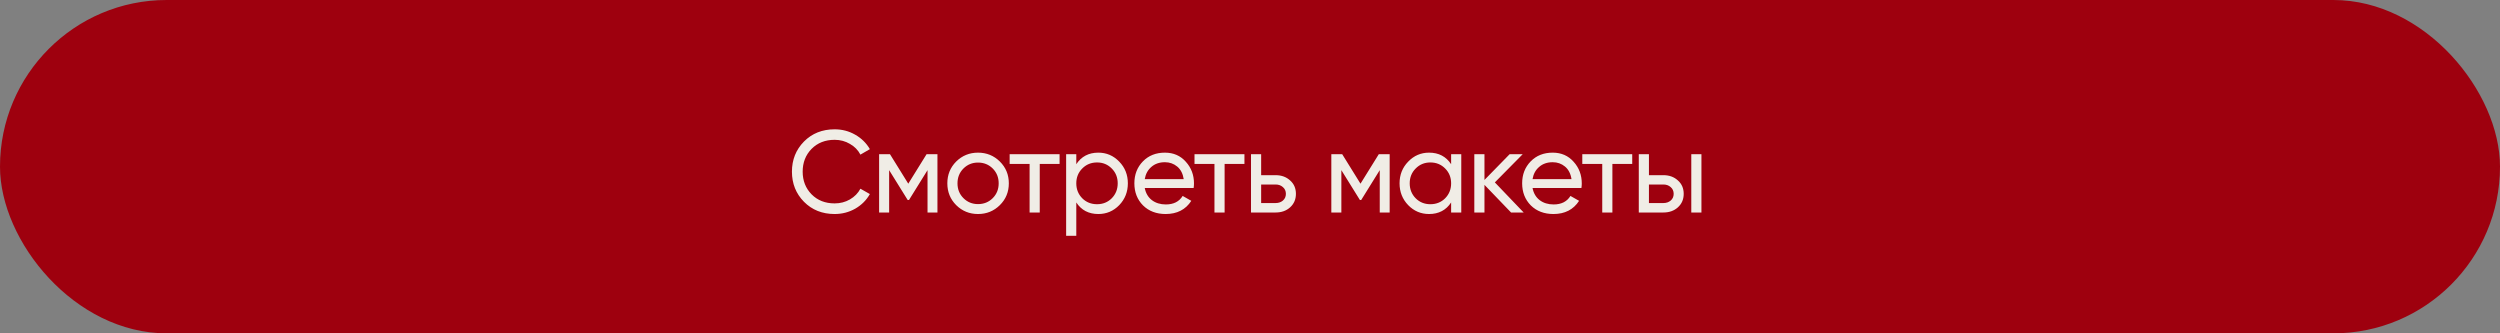
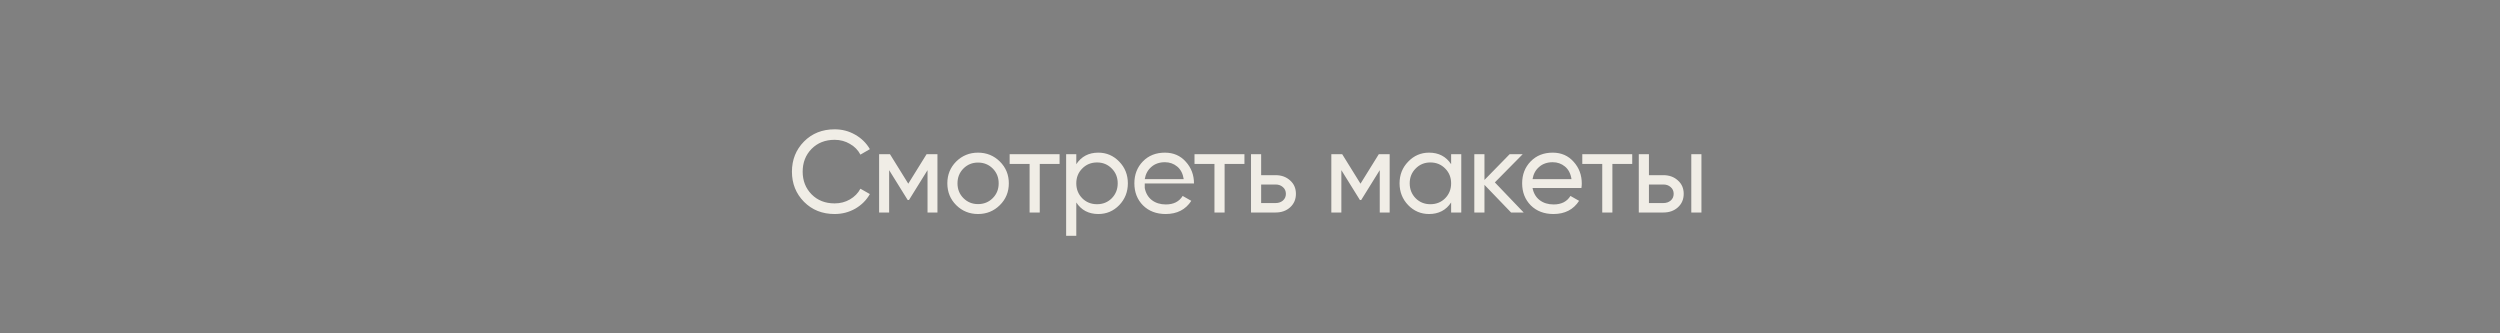
<svg xmlns="http://www.w3.org/2000/svg" width="600" height="80" viewBox="0 0 600 80" fill="none">
  <rect x="0" y="0" width="600" height="80" fill="#808080" stroke="none" />
-   <rect width="600" height="80" rx="40" fill="#9E000E" />
-   <path d="M200.312 51.364C197.344 51.364 194.889 50.384 192.948 48.424C191.025 46.464 190.064 44.056 190.064 41.2C190.064 38.344 191.025 35.936 192.948 33.976C194.889 32.016 197.344 31.036 200.312 31.036C202.104 31.036 203.747 31.465 205.24 32.324C206.752 33.183 207.928 34.34 208.768 35.796L206.5 37.112C205.94 36.029 205.1 35.171 203.98 34.536C202.879 33.883 201.656 33.556 200.312 33.556C198.053 33.556 196.205 34.284 194.768 35.74C193.349 37.196 192.64 39.016 192.64 41.2C192.64 43.365 193.349 45.176 194.768 46.632C196.205 48.088 198.053 48.816 200.312 48.816C201.656 48.816 202.879 48.499 203.98 47.864C205.1 47.211 205.94 46.352 206.5 45.288L208.768 46.576C207.947 48.032 206.78 49.199 205.268 50.076C203.756 50.935 202.104 51.364 200.312 51.364ZM224.987 37V51H222.607V40.836L218.155 48.004H217.847L213.395 40.836V51H210.987V37H213.591L217.987 44.084L222.383 37H224.987ZM239.962 49.236C238.525 50.655 236.779 51.364 234.726 51.364C232.673 51.364 230.927 50.655 229.49 49.236C228.071 47.817 227.362 46.072 227.362 44C227.362 41.928 228.071 40.183 229.49 38.764C230.927 37.345 232.673 36.636 234.726 36.636C236.779 36.636 238.525 37.345 239.962 38.764C241.399 40.183 242.118 41.928 242.118 44C242.118 46.072 241.399 47.817 239.962 49.236ZM234.726 48.984C236.126 48.984 237.302 48.508 238.254 47.556C239.206 46.604 239.682 45.419 239.682 44C239.682 42.581 239.206 41.396 238.254 40.444C237.302 39.492 236.126 39.016 234.726 39.016C233.345 39.016 232.178 39.492 231.226 40.444C230.274 41.396 229.798 42.581 229.798 44C229.798 45.419 230.274 46.604 231.226 47.556C232.178 48.508 233.345 48.984 234.726 48.984ZM254.299 37V39.352H249.539V51H247.103V39.352H242.315V37H254.299ZM263.602 36.636C265.562 36.636 267.232 37.355 268.614 38.792C269.995 40.211 270.686 41.947 270.686 44C270.686 46.053 269.995 47.799 268.614 49.236C267.232 50.655 265.562 51.364 263.602 51.364C261.287 51.364 259.523 50.44 258.31 48.592V56.6H255.874V37H258.31V39.408C259.523 37.56 261.287 36.636 263.602 36.636ZM263.294 49.012C264.694 49.012 265.87 48.536 266.822 47.584C267.774 46.613 268.25 45.419 268.25 44C268.25 42.581 267.774 41.396 266.822 40.444C265.87 39.473 264.694 38.988 263.294 38.988C261.875 38.988 260.69 39.473 259.738 40.444C258.786 41.396 258.31 42.581 258.31 44C258.31 45.419 258.786 46.613 259.738 47.584C260.69 48.536 261.875 49.012 263.294 49.012ZM274.74 45.12C274.983 46.371 275.552 47.341 276.448 48.032C277.363 48.723 278.483 49.068 279.808 49.068C281.656 49.068 283 48.387 283.84 47.024L285.912 48.2C284.55 50.309 282.496 51.364 279.752 51.364C277.531 51.364 275.72 50.673 274.32 49.292C272.939 47.892 272.248 46.128 272.248 44C272.248 41.891 272.93 40.136 274.292 38.736C275.655 37.336 277.419 36.636 279.584 36.636C281.638 36.636 283.308 37.364 284.596 38.82C285.903 40.257 286.556 41.993 286.556 44.028C286.556 44.383 286.528 44.747 286.472 45.12H274.74ZM279.584 38.932C278.278 38.932 277.195 39.305 276.336 40.052C275.478 40.78 274.946 41.76 274.74 42.992H284.092C283.887 41.667 283.364 40.659 282.524 39.968C281.684 39.277 280.704 38.932 279.584 38.932ZM298.666 37V39.352H293.906V51H291.47V39.352H286.682V37H298.666ZM306.149 42.04C307.549 42.04 308.706 42.46 309.621 43.3C310.554 44.121 311.021 45.195 311.021 46.52C311.021 47.845 310.554 48.928 309.621 49.768C308.706 50.589 307.549 51 306.149 51H300.241V37H302.677V42.04H306.149ZM306.149 48.732C306.839 48.732 307.418 48.536 307.885 48.144C308.37 47.733 308.613 47.192 308.613 46.52C308.613 45.848 308.37 45.307 307.885 44.896C307.418 44.485 306.839 44.28 306.149 44.28H302.677V48.732H306.149ZM333.519 37V51H331.139V40.836L326.687 48.004H326.379L321.927 40.836V51H319.519V37H322.123L326.519 44.084L330.915 37H333.519ZM348.27 37H350.706V51H348.27V48.592C347.056 50.44 345.292 51.364 342.978 51.364C341.018 51.364 339.347 50.655 337.966 49.236C336.584 47.799 335.894 46.053 335.894 44C335.894 41.947 336.584 40.211 337.966 38.792C339.347 37.355 341.018 36.636 342.978 36.636C345.292 36.636 347.056 37.56 348.27 39.408V37ZM343.286 49.012C344.704 49.012 345.89 48.536 346.842 47.584C347.794 46.613 348.27 45.419 348.27 44C348.27 42.581 347.794 41.396 346.842 40.444C345.89 39.473 344.704 38.988 343.286 38.988C341.886 38.988 340.71 39.473 339.758 40.444C338.806 41.396 338.33 42.581 338.33 44C338.33 45.419 338.806 46.613 339.758 47.584C340.71 48.536 341.886 49.012 343.286 49.012ZM365.68 51H362.656L356.272 44.364V51H353.836V37H356.272V43.188L362.32 37H365.456L358.764 43.776L365.68 51ZM367.809 45.12C368.051 46.371 368.621 47.341 369.517 48.032C370.431 48.723 371.551 49.068 372.877 49.068C374.725 49.068 376.069 48.387 376.909 47.024L378.981 48.2C377.618 50.309 375.565 51.364 372.821 51.364C370.599 51.364 368.789 50.673 367.389 49.292C366.007 47.892 365.317 46.128 365.317 44C365.317 41.891 365.998 40.136 367.361 38.736C368.723 37.336 370.487 36.636 372.653 36.636C374.706 36.636 376.377 37.364 377.665 38.82C378.971 40.257 379.625 41.993 379.625 44.028C379.625 44.383 379.597 44.747 379.541 45.12H367.809ZM372.653 38.932C371.346 38.932 370.263 39.305 369.405 40.052C368.546 40.78 368.014 41.76 367.809 42.992H377.161C376.955 41.667 376.433 40.659 375.593 39.968C374.753 39.277 373.773 38.932 372.653 38.932ZM391.734 37V39.352H386.974V51H384.538V39.352H379.75V37H391.734ZM399.217 42.04C400.617 42.04 401.774 42.46 402.689 43.3C403.622 44.121 404.089 45.195 404.089 46.52C404.089 47.845 403.622 48.928 402.689 49.768C401.774 50.589 400.617 51 399.217 51H393.309V37H395.745V42.04H399.217ZM405.909 37H408.345V51H405.909V37ZM399.217 48.732C399.907 48.732 400.486 48.536 400.953 48.144C401.438 47.733 401.681 47.192 401.681 46.52C401.681 45.848 401.438 45.307 400.953 44.896C400.486 44.485 399.907 44.28 399.217 44.28H395.745V48.732H399.217Z" fill="#F0EDE6" />
+   <path d="M200.312 51.364C197.344 51.364 194.889 50.384 192.948 48.424C191.025 46.464 190.064 44.056 190.064 41.2C190.064 38.344 191.025 35.936 192.948 33.976C194.889 32.016 197.344 31.036 200.312 31.036C202.104 31.036 203.747 31.465 205.24 32.324C206.752 33.183 207.928 34.34 208.768 35.796L206.5 37.112C205.94 36.029 205.1 35.171 203.98 34.536C202.879 33.883 201.656 33.556 200.312 33.556C198.053 33.556 196.205 34.284 194.768 35.74C193.349 37.196 192.64 39.016 192.64 41.2C192.64 43.365 193.349 45.176 194.768 46.632C196.205 48.088 198.053 48.816 200.312 48.816C201.656 48.816 202.879 48.499 203.98 47.864C205.1 47.211 205.94 46.352 206.5 45.288L208.768 46.576C207.947 48.032 206.78 49.199 205.268 50.076C203.756 50.935 202.104 51.364 200.312 51.364ZM224.987 37V51H222.607V40.836L218.155 48.004H217.847L213.395 40.836V51H210.987V37H213.591L217.987 44.084L222.383 37H224.987ZM239.962 49.236C238.525 50.655 236.779 51.364 234.726 51.364C232.673 51.364 230.927 50.655 229.49 49.236C228.071 47.817 227.362 46.072 227.362 44C227.362 41.928 228.071 40.183 229.49 38.764C230.927 37.345 232.673 36.636 234.726 36.636C236.779 36.636 238.525 37.345 239.962 38.764C241.399 40.183 242.118 41.928 242.118 44C242.118 46.072 241.399 47.817 239.962 49.236ZM234.726 48.984C236.126 48.984 237.302 48.508 238.254 47.556C239.206 46.604 239.682 45.419 239.682 44C239.682 42.581 239.206 41.396 238.254 40.444C237.302 39.492 236.126 39.016 234.726 39.016C233.345 39.016 232.178 39.492 231.226 40.444C230.274 41.396 229.798 42.581 229.798 44C229.798 45.419 230.274 46.604 231.226 47.556C232.178 48.508 233.345 48.984 234.726 48.984ZM254.299 37V39.352H249.539V51H247.103V39.352H242.315V37H254.299ZM263.602 36.636C265.562 36.636 267.232 37.355 268.614 38.792C269.995 40.211 270.686 41.947 270.686 44C270.686 46.053 269.995 47.799 268.614 49.236C267.232 50.655 265.562 51.364 263.602 51.364C261.287 51.364 259.523 50.44 258.31 48.592V56.6H255.874V37H258.31V39.408C259.523 37.56 261.287 36.636 263.602 36.636ZM263.294 49.012C264.694 49.012 265.87 48.536 266.822 47.584C267.774 46.613 268.25 45.419 268.25 44C268.25 42.581 267.774 41.396 266.822 40.444C265.87 39.473 264.694 38.988 263.294 38.988C261.875 38.988 260.69 39.473 259.738 40.444C258.786 41.396 258.31 42.581 258.31 44C258.31 45.419 258.786 46.613 259.738 47.584C260.69 48.536 261.875 49.012 263.294 49.012ZM274.74 45.12C274.983 46.371 275.552 47.341 276.448 48.032C277.363 48.723 278.483 49.068 279.808 49.068C281.656 49.068 283 48.387 283.84 47.024L285.912 48.2C284.55 50.309 282.496 51.364 279.752 51.364C277.531 51.364 275.72 50.673 274.32 49.292C272.939 47.892 272.248 46.128 272.248 44C272.248 41.891 272.93 40.136 274.292 38.736C275.655 37.336 277.419 36.636 279.584 36.636C281.638 36.636 283.308 37.364 284.596 38.82C285.903 40.257 286.556 41.993 286.556 44.028H274.74ZM279.584 38.932C278.278 38.932 277.195 39.305 276.336 40.052C275.478 40.78 274.946 41.76 274.74 42.992H284.092C283.887 41.667 283.364 40.659 282.524 39.968C281.684 39.277 280.704 38.932 279.584 38.932ZM298.666 37V39.352H293.906V51H291.47V39.352H286.682V37H298.666ZM306.149 42.04C307.549 42.04 308.706 42.46 309.621 43.3C310.554 44.121 311.021 45.195 311.021 46.52C311.021 47.845 310.554 48.928 309.621 49.768C308.706 50.589 307.549 51 306.149 51H300.241V37H302.677V42.04H306.149ZM306.149 48.732C306.839 48.732 307.418 48.536 307.885 48.144C308.37 47.733 308.613 47.192 308.613 46.52C308.613 45.848 308.37 45.307 307.885 44.896C307.418 44.485 306.839 44.28 306.149 44.28H302.677V48.732H306.149ZM333.519 37V51H331.139V40.836L326.687 48.004H326.379L321.927 40.836V51H319.519V37H322.123L326.519 44.084L330.915 37H333.519ZM348.27 37H350.706V51H348.27V48.592C347.056 50.44 345.292 51.364 342.978 51.364C341.018 51.364 339.347 50.655 337.966 49.236C336.584 47.799 335.894 46.053 335.894 44C335.894 41.947 336.584 40.211 337.966 38.792C339.347 37.355 341.018 36.636 342.978 36.636C345.292 36.636 347.056 37.56 348.27 39.408V37ZM343.286 49.012C344.704 49.012 345.89 48.536 346.842 47.584C347.794 46.613 348.27 45.419 348.27 44C348.27 42.581 347.794 41.396 346.842 40.444C345.89 39.473 344.704 38.988 343.286 38.988C341.886 38.988 340.71 39.473 339.758 40.444C338.806 41.396 338.33 42.581 338.33 44C338.33 45.419 338.806 46.613 339.758 47.584C340.71 48.536 341.886 49.012 343.286 49.012ZM365.68 51H362.656L356.272 44.364V51H353.836V37H356.272V43.188L362.32 37H365.456L358.764 43.776L365.68 51ZM367.809 45.12C368.051 46.371 368.621 47.341 369.517 48.032C370.431 48.723 371.551 49.068 372.877 49.068C374.725 49.068 376.069 48.387 376.909 47.024L378.981 48.2C377.618 50.309 375.565 51.364 372.821 51.364C370.599 51.364 368.789 50.673 367.389 49.292C366.007 47.892 365.317 46.128 365.317 44C365.317 41.891 365.998 40.136 367.361 38.736C368.723 37.336 370.487 36.636 372.653 36.636C374.706 36.636 376.377 37.364 377.665 38.82C378.971 40.257 379.625 41.993 379.625 44.028C379.625 44.383 379.597 44.747 379.541 45.12H367.809ZM372.653 38.932C371.346 38.932 370.263 39.305 369.405 40.052C368.546 40.78 368.014 41.76 367.809 42.992H377.161C376.955 41.667 376.433 40.659 375.593 39.968C374.753 39.277 373.773 38.932 372.653 38.932ZM391.734 37V39.352H386.974V51H384.538V39.352H379.75V37H391.734ZM399.217 42.04C400.617 42.04 401.774 42.46 402.689 43.3C403.622 44.121 404.089 45.195 404.089 46.52C404.089 47.845 403.622 48.928 402.689 49.768C401.774 50.589 400.617 51 399.217 51H393.309V37H395.745V42.04H399.217ZM405.909 37H408.345V51H405.909V37ZM399.217 48.732C399.907 48.732 400.486 48.536 400.953 48.144C401.438 47.733 401.681 47.192 401.681 46.52C401.681 45.848 401.438 45.307 400.953 44.896C400.486 44.485 399.907 44.28 399.217 44.28H395.745V48.732H399.217Z" fill="#F0EDE6" />
</svg>